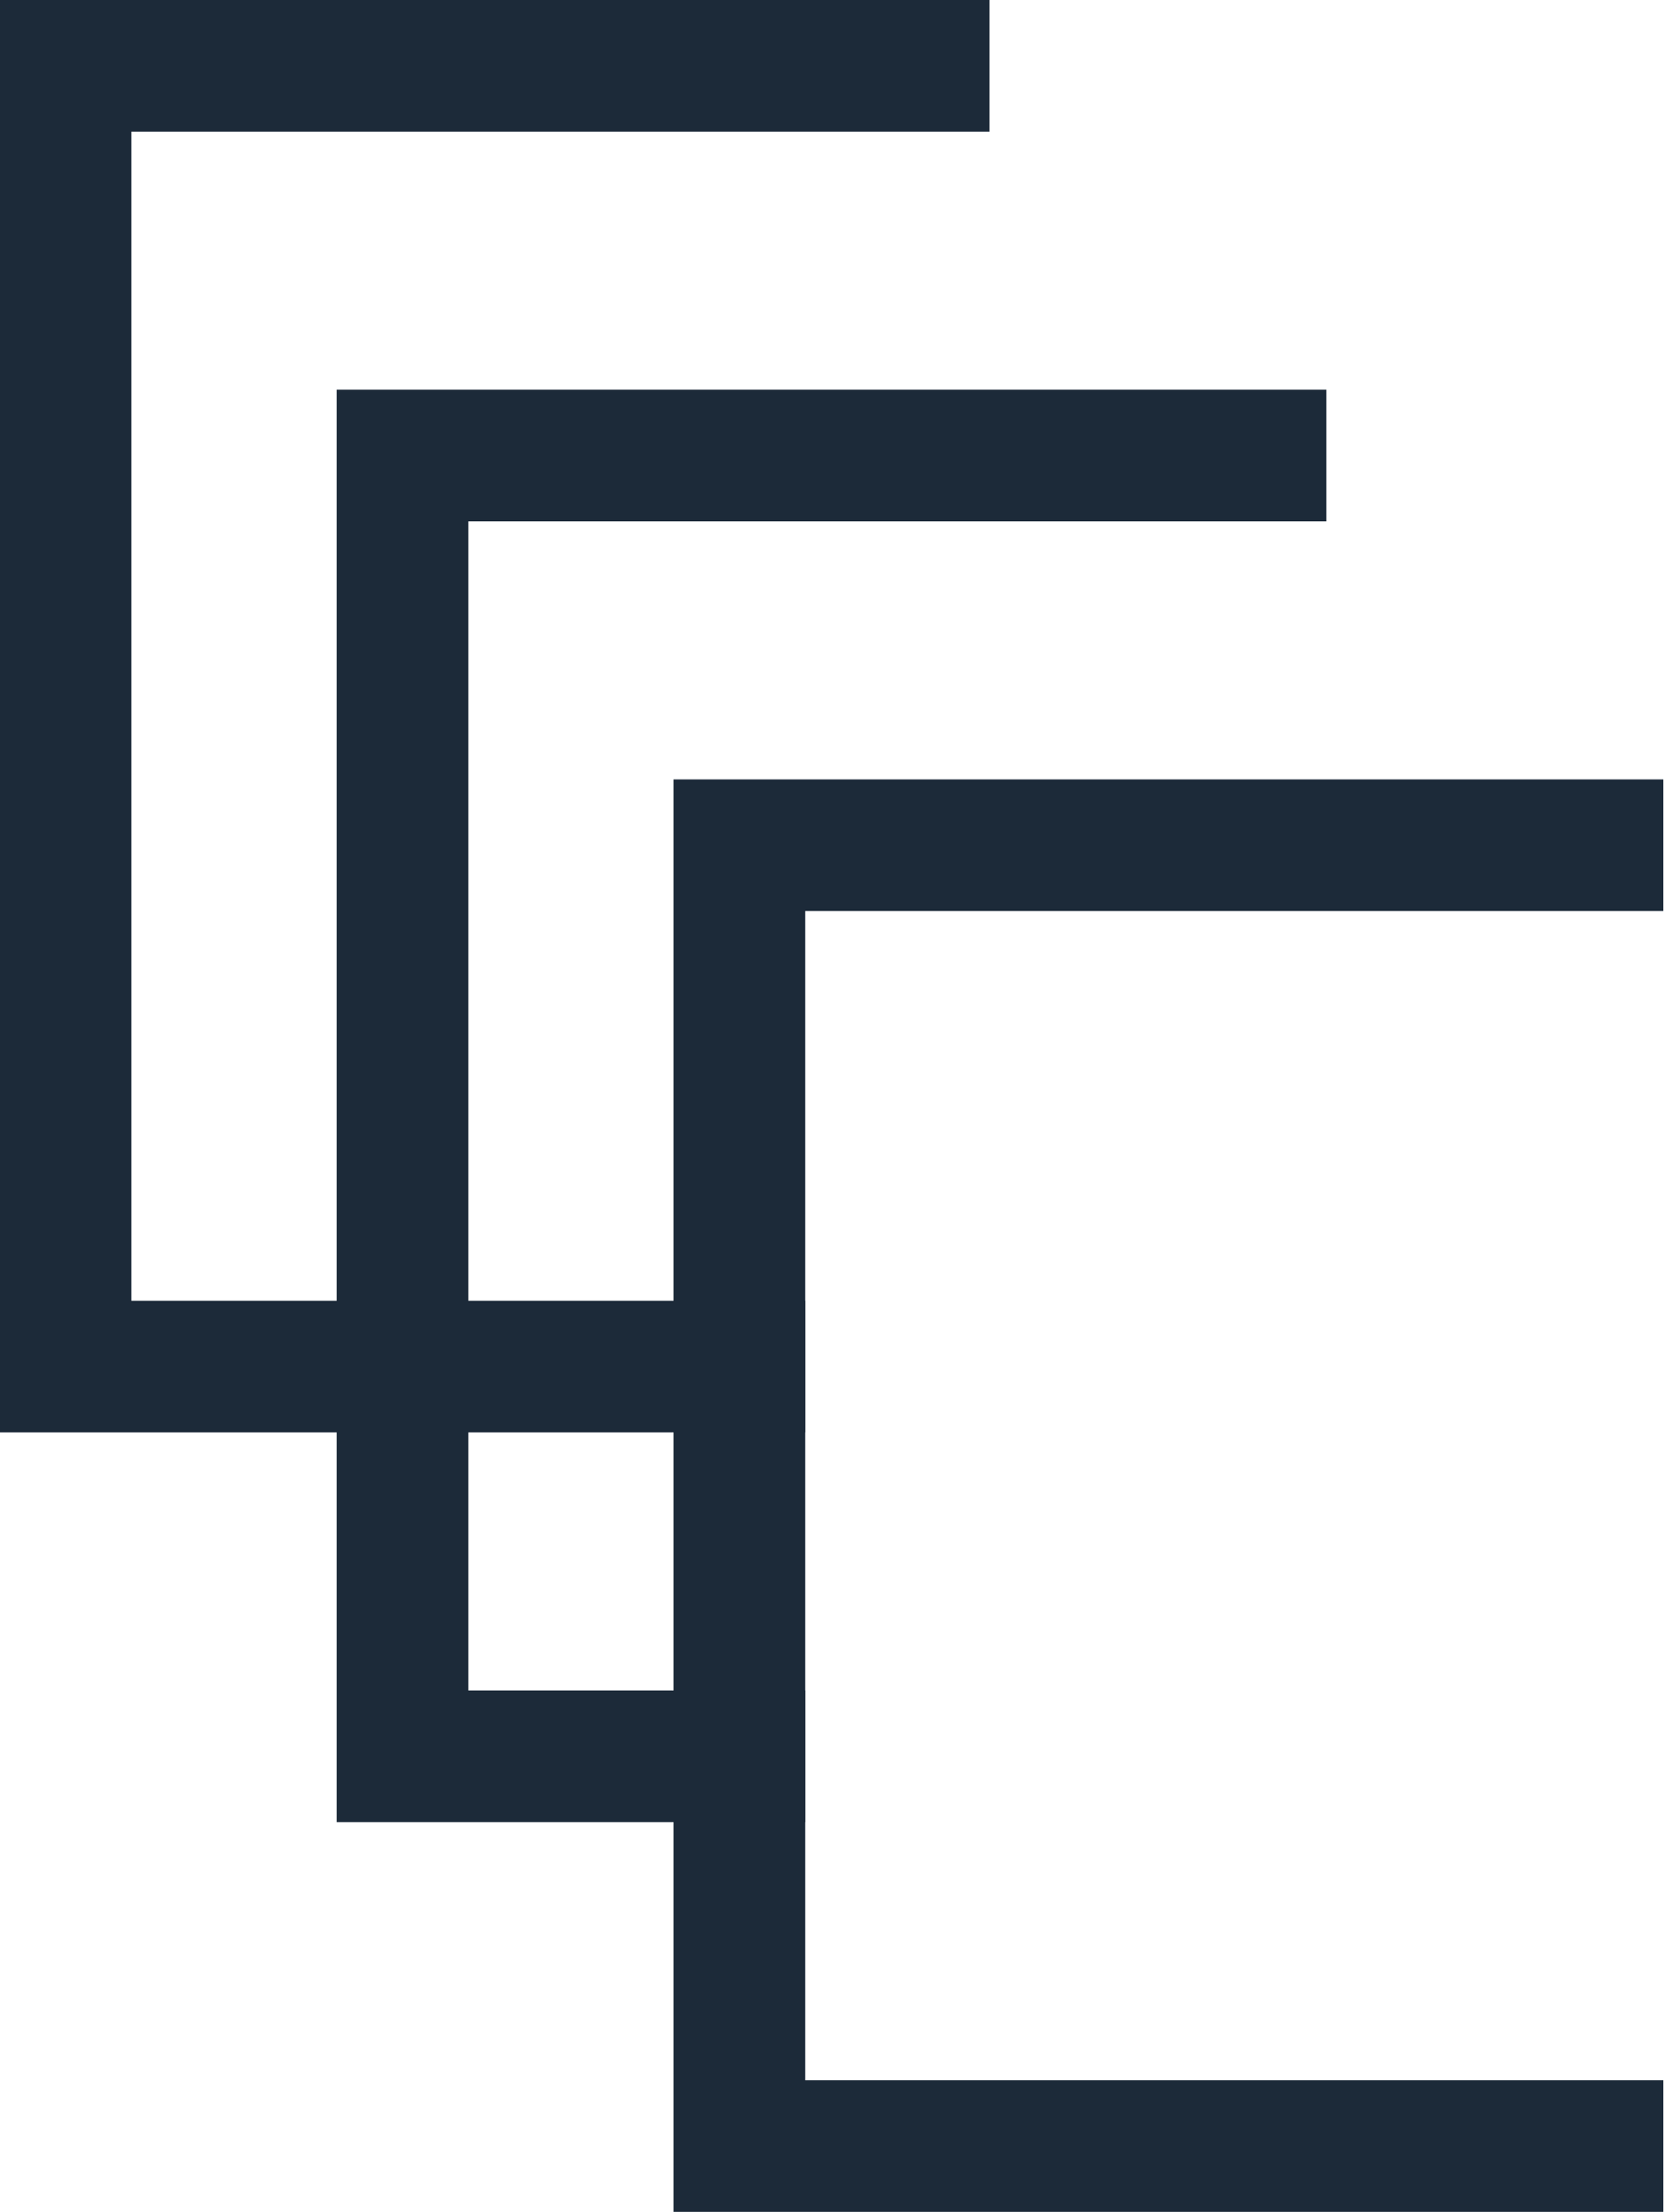
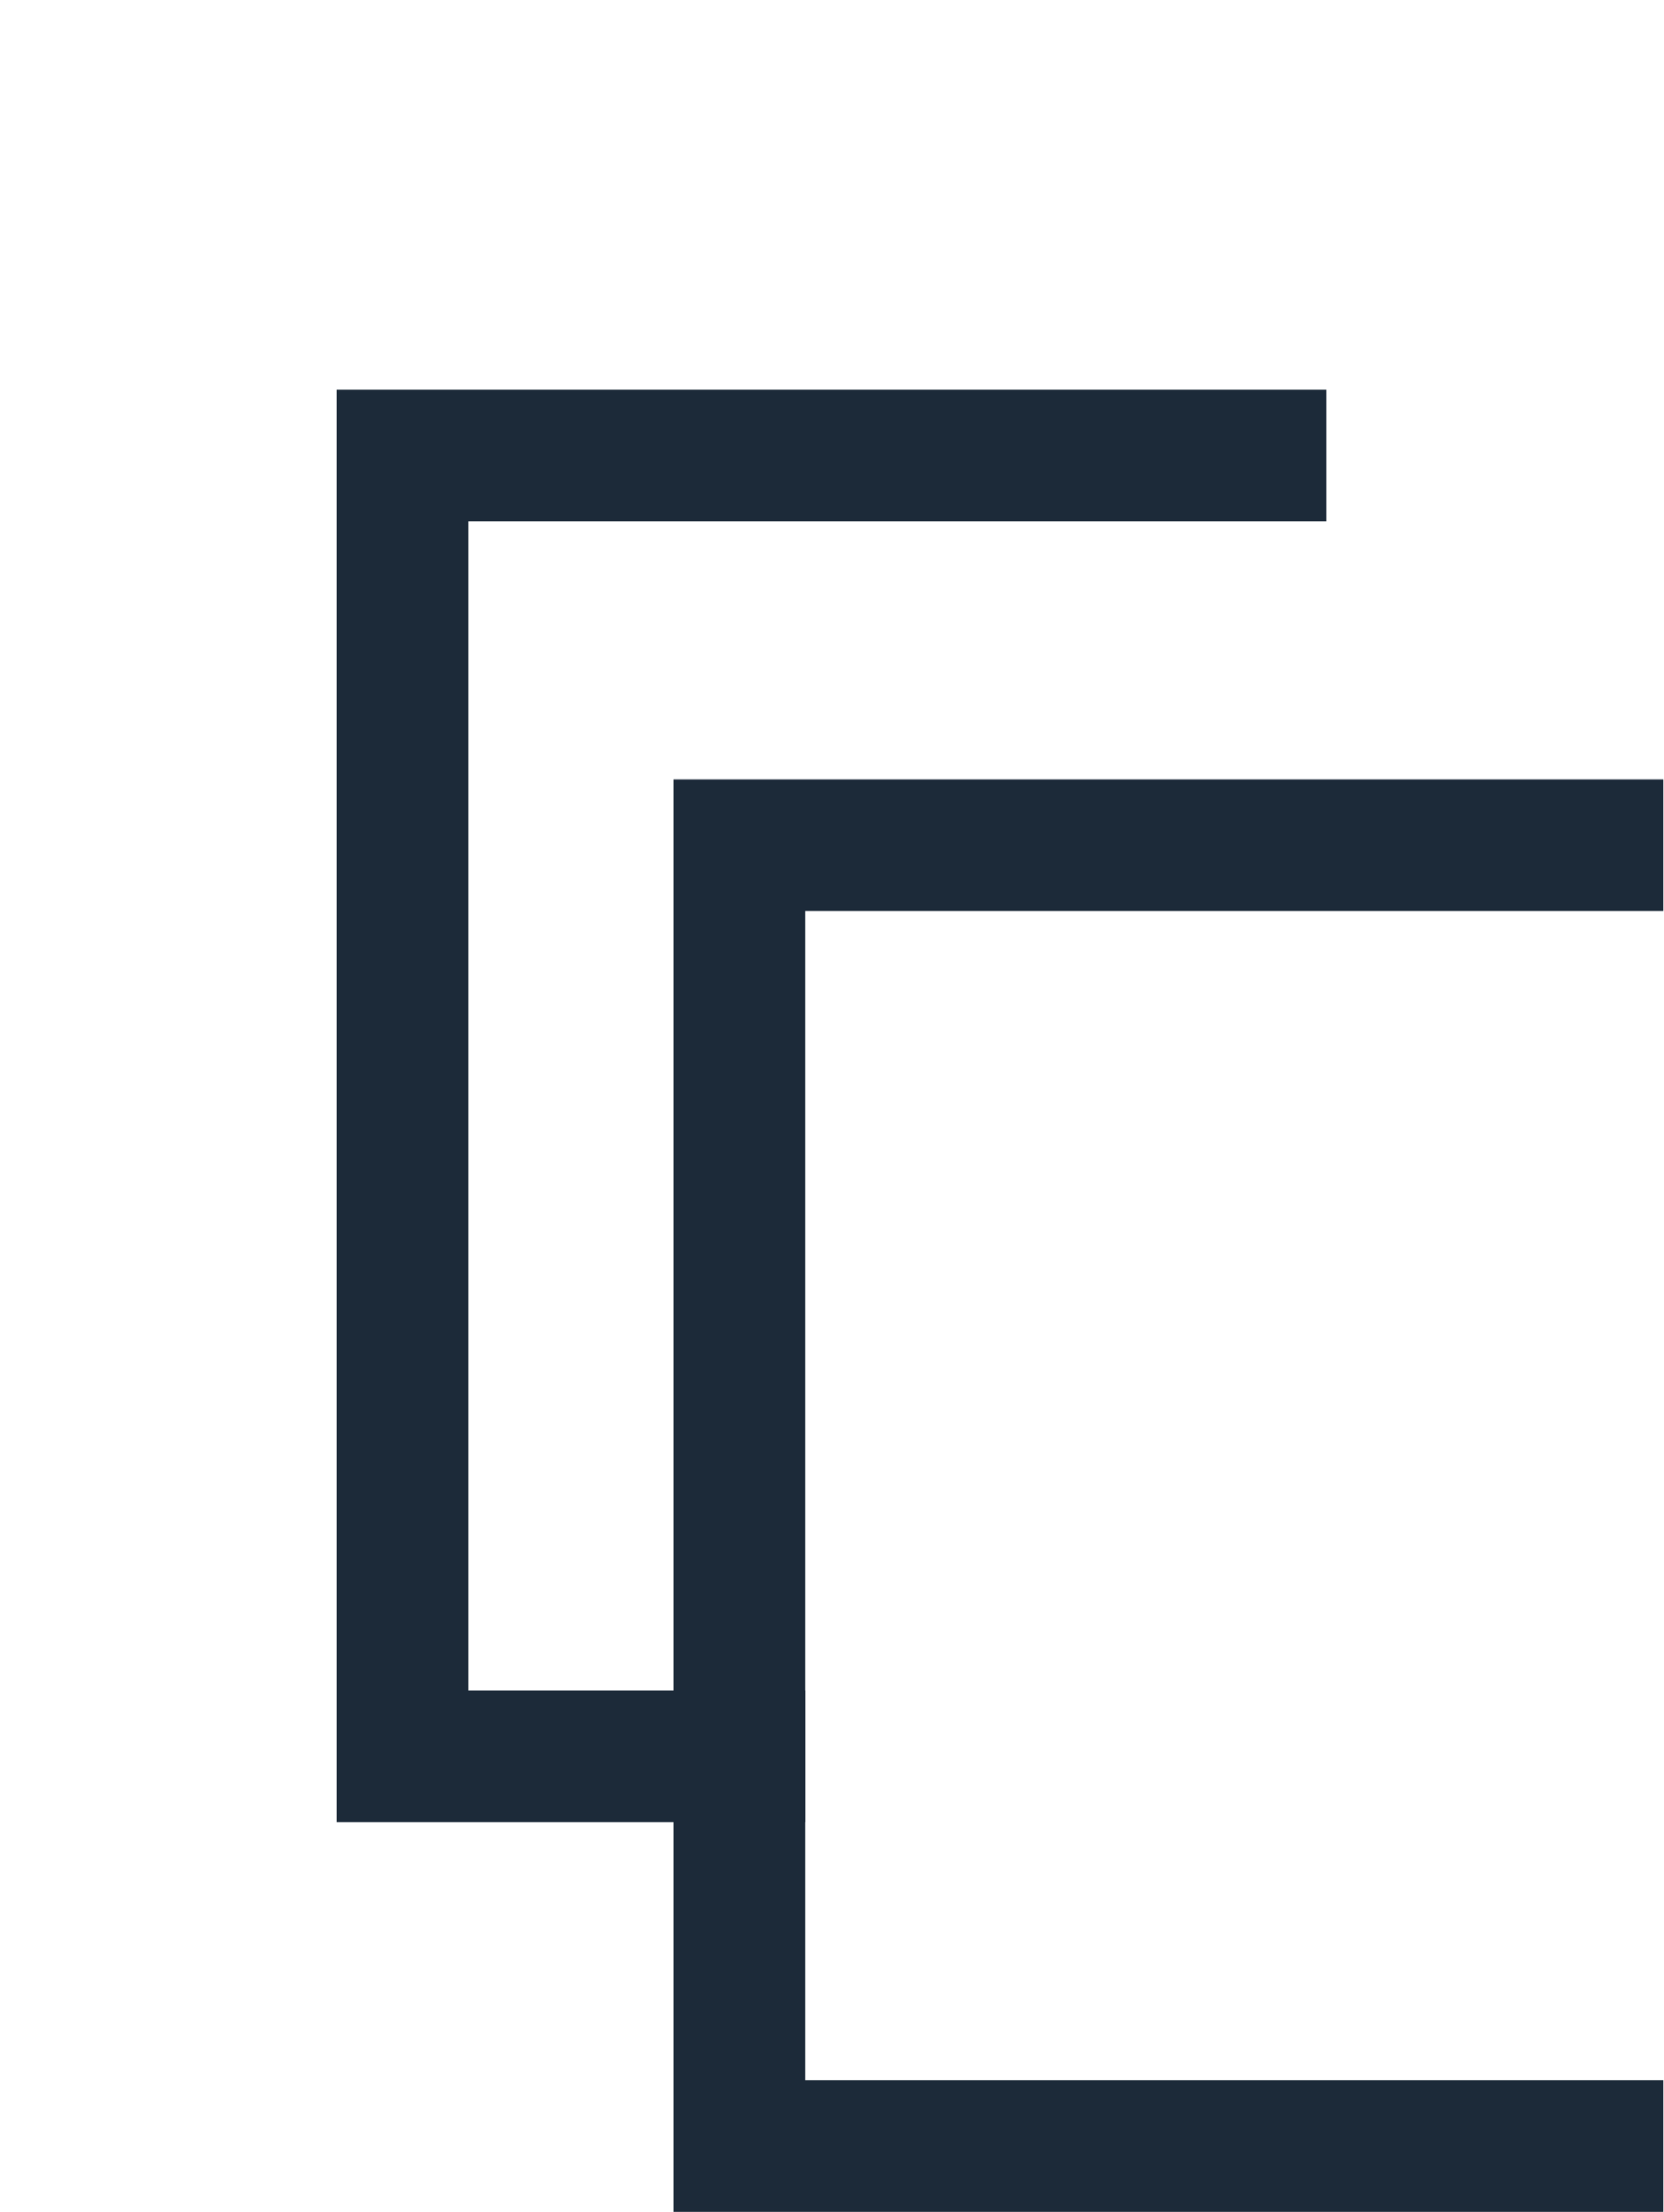
<svg xmlns="http://www.w3.org/2000/svg" clip-rule="evenodd" fill-rule="evenodd" height="259.9" image-rendering="optimizeQuality" preserveAspectRatio="xMidYMid meet" shape-rendering="geometricPrecision" text-rendering="geometricPrecision" version="1.0" viewBox="103.8 71.6 195.6 259.9" width="195.6" zoomAndPan="magnify">
  <g>
    <g>
      <g fill="#1c2a39" id="change1_1">
-         <path d="M119.24 87.07l100.87 0 0 -15.47 -116.34 0 0 168.31c38.78,0 55.9,0 94.68,0l0 -15.47 -79.21 0 0 -137.37z" />
        <path d="M158.85 132.86l100.86 0 0 -15.47 -116.33 0 0 168.31c38.78,0 16.29,0 55.07,0l0 -15.47 -39.6 0 0 -137.37z" />
-         <path d="M198.45 178.65l100.87 0 0 -15.47 -116.34 0 0 168.32c38.78,0 77.56,0 116.34,0l0 -15.47 -100.87 0 0 -137.38z" />
+         <path d="M198.45 178.65l100.87 0 0 -15.47 -116.34 0 0 168.32c38.78,0 77.56,0 116.34,0l0 -15.47 -100.87 0 0 -137.38" />
      </g>
    </g>
  </g>
</svg>